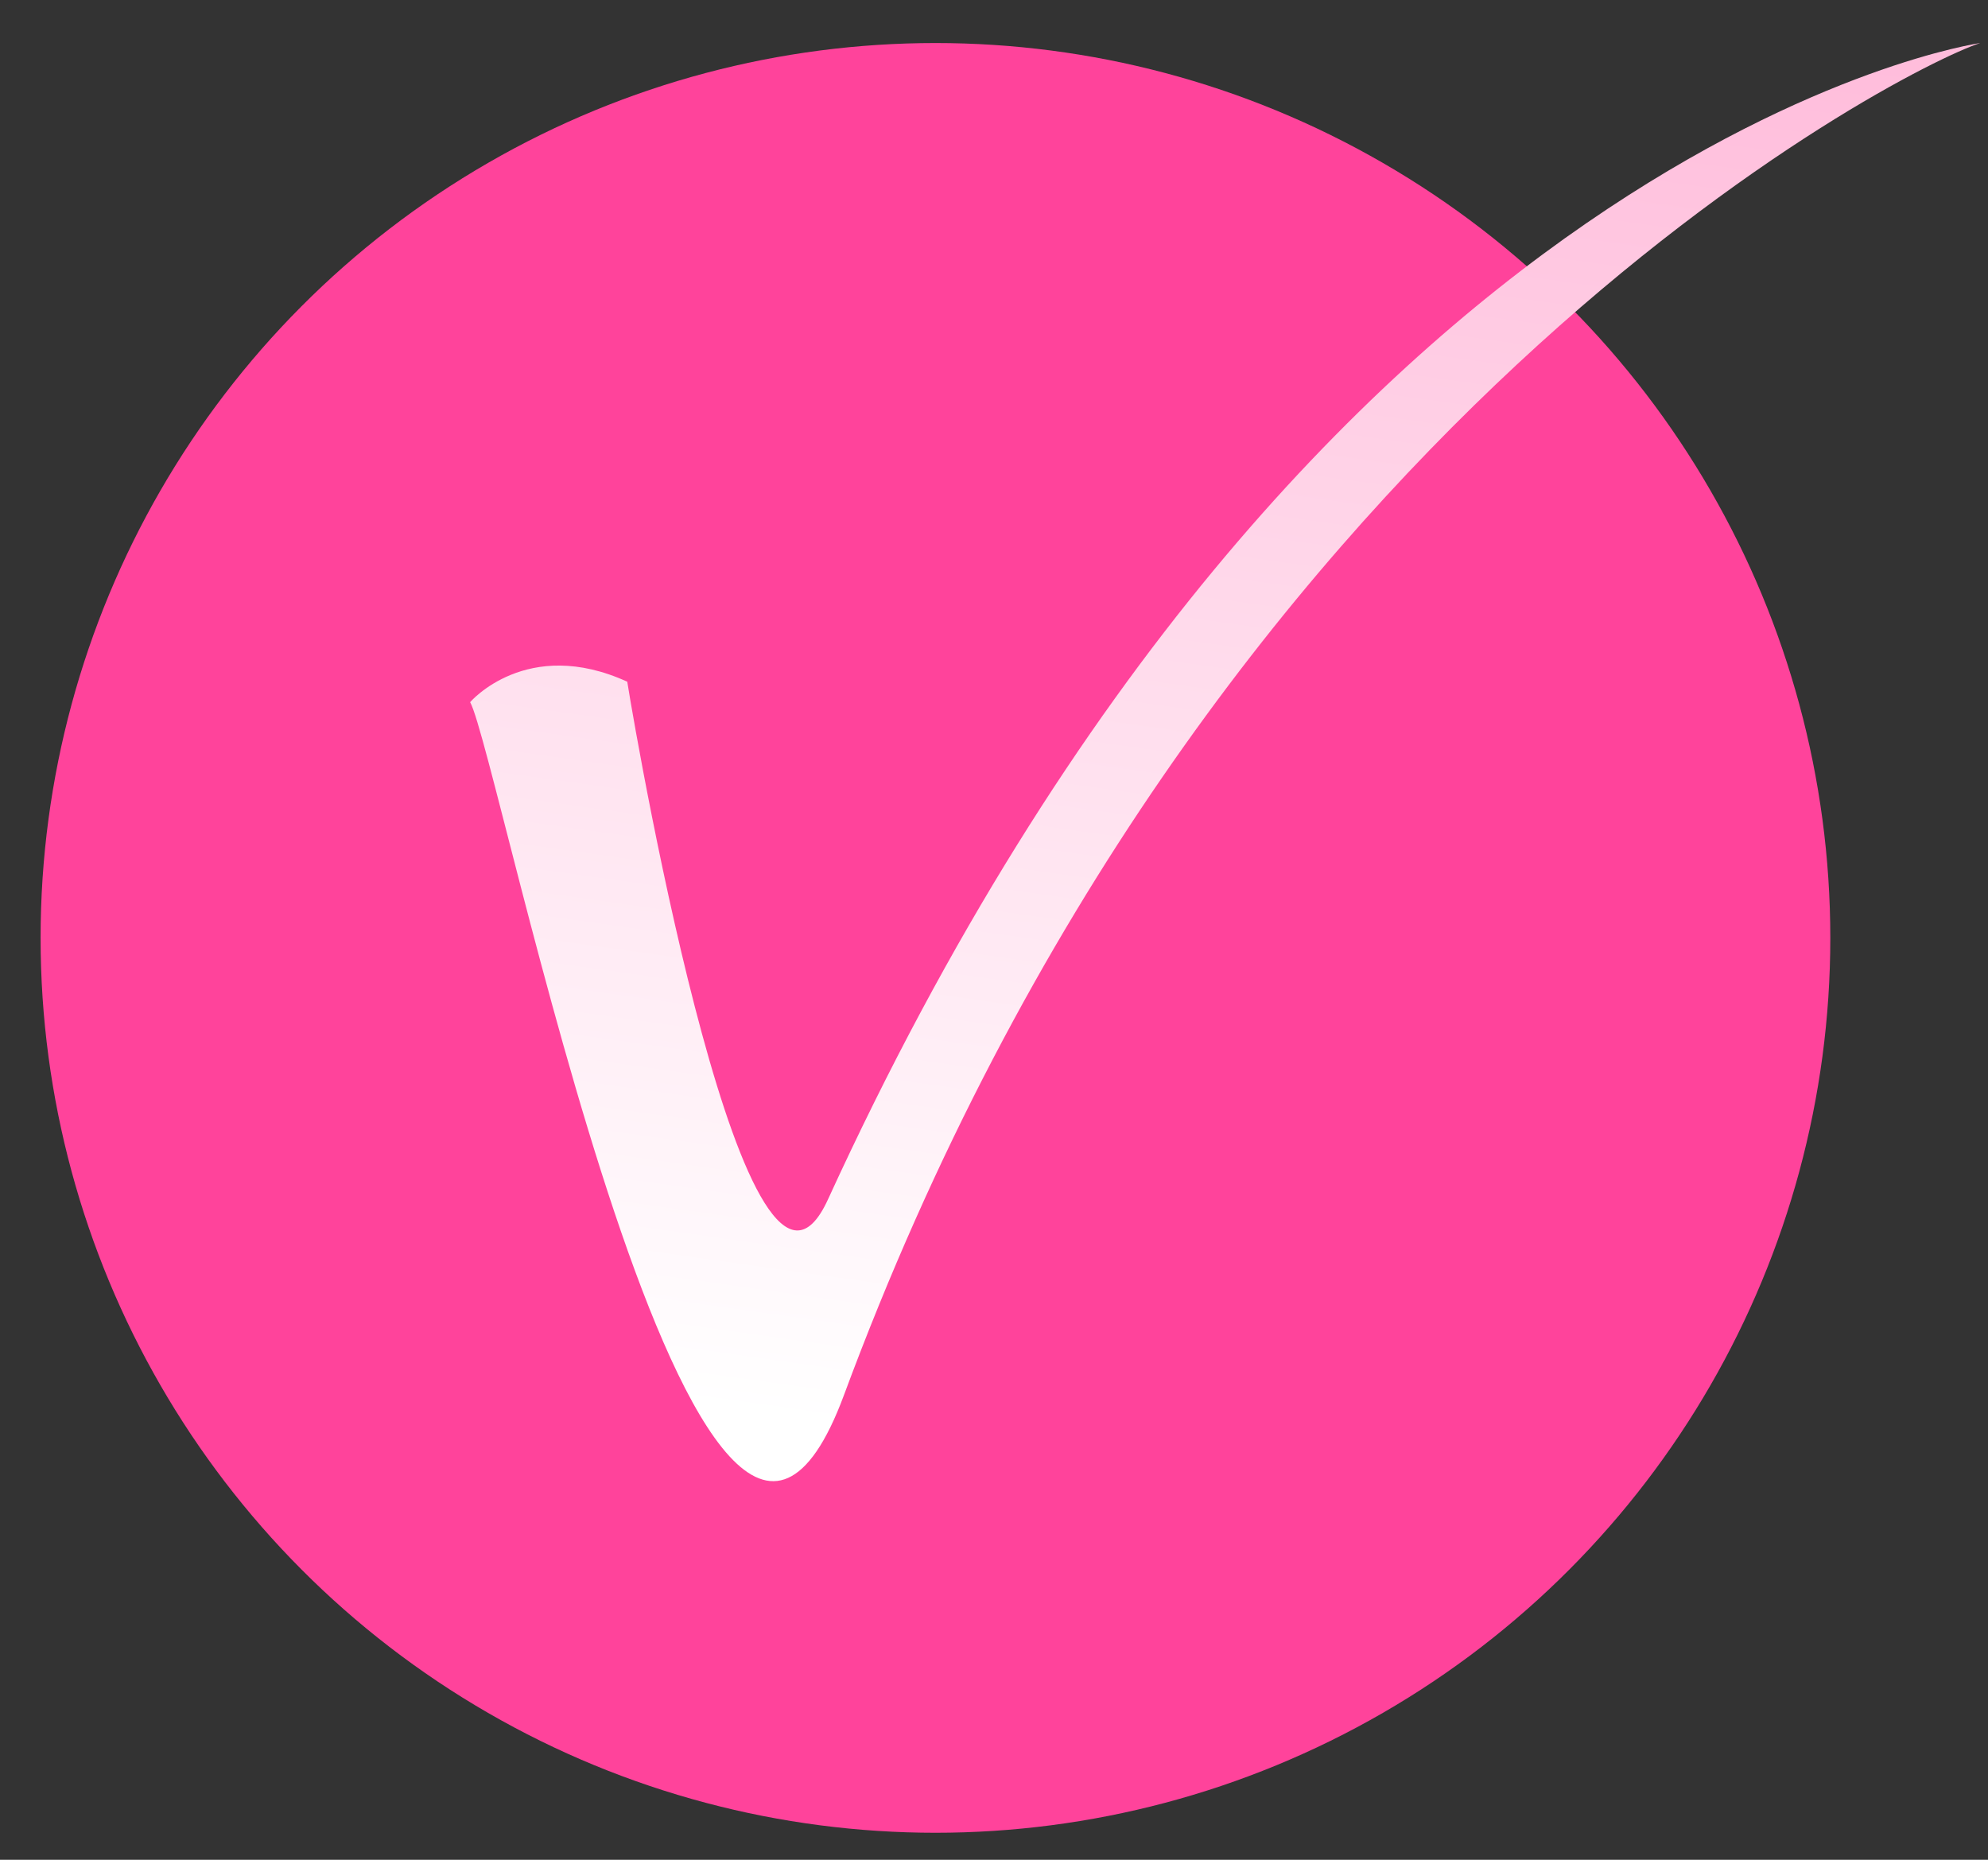
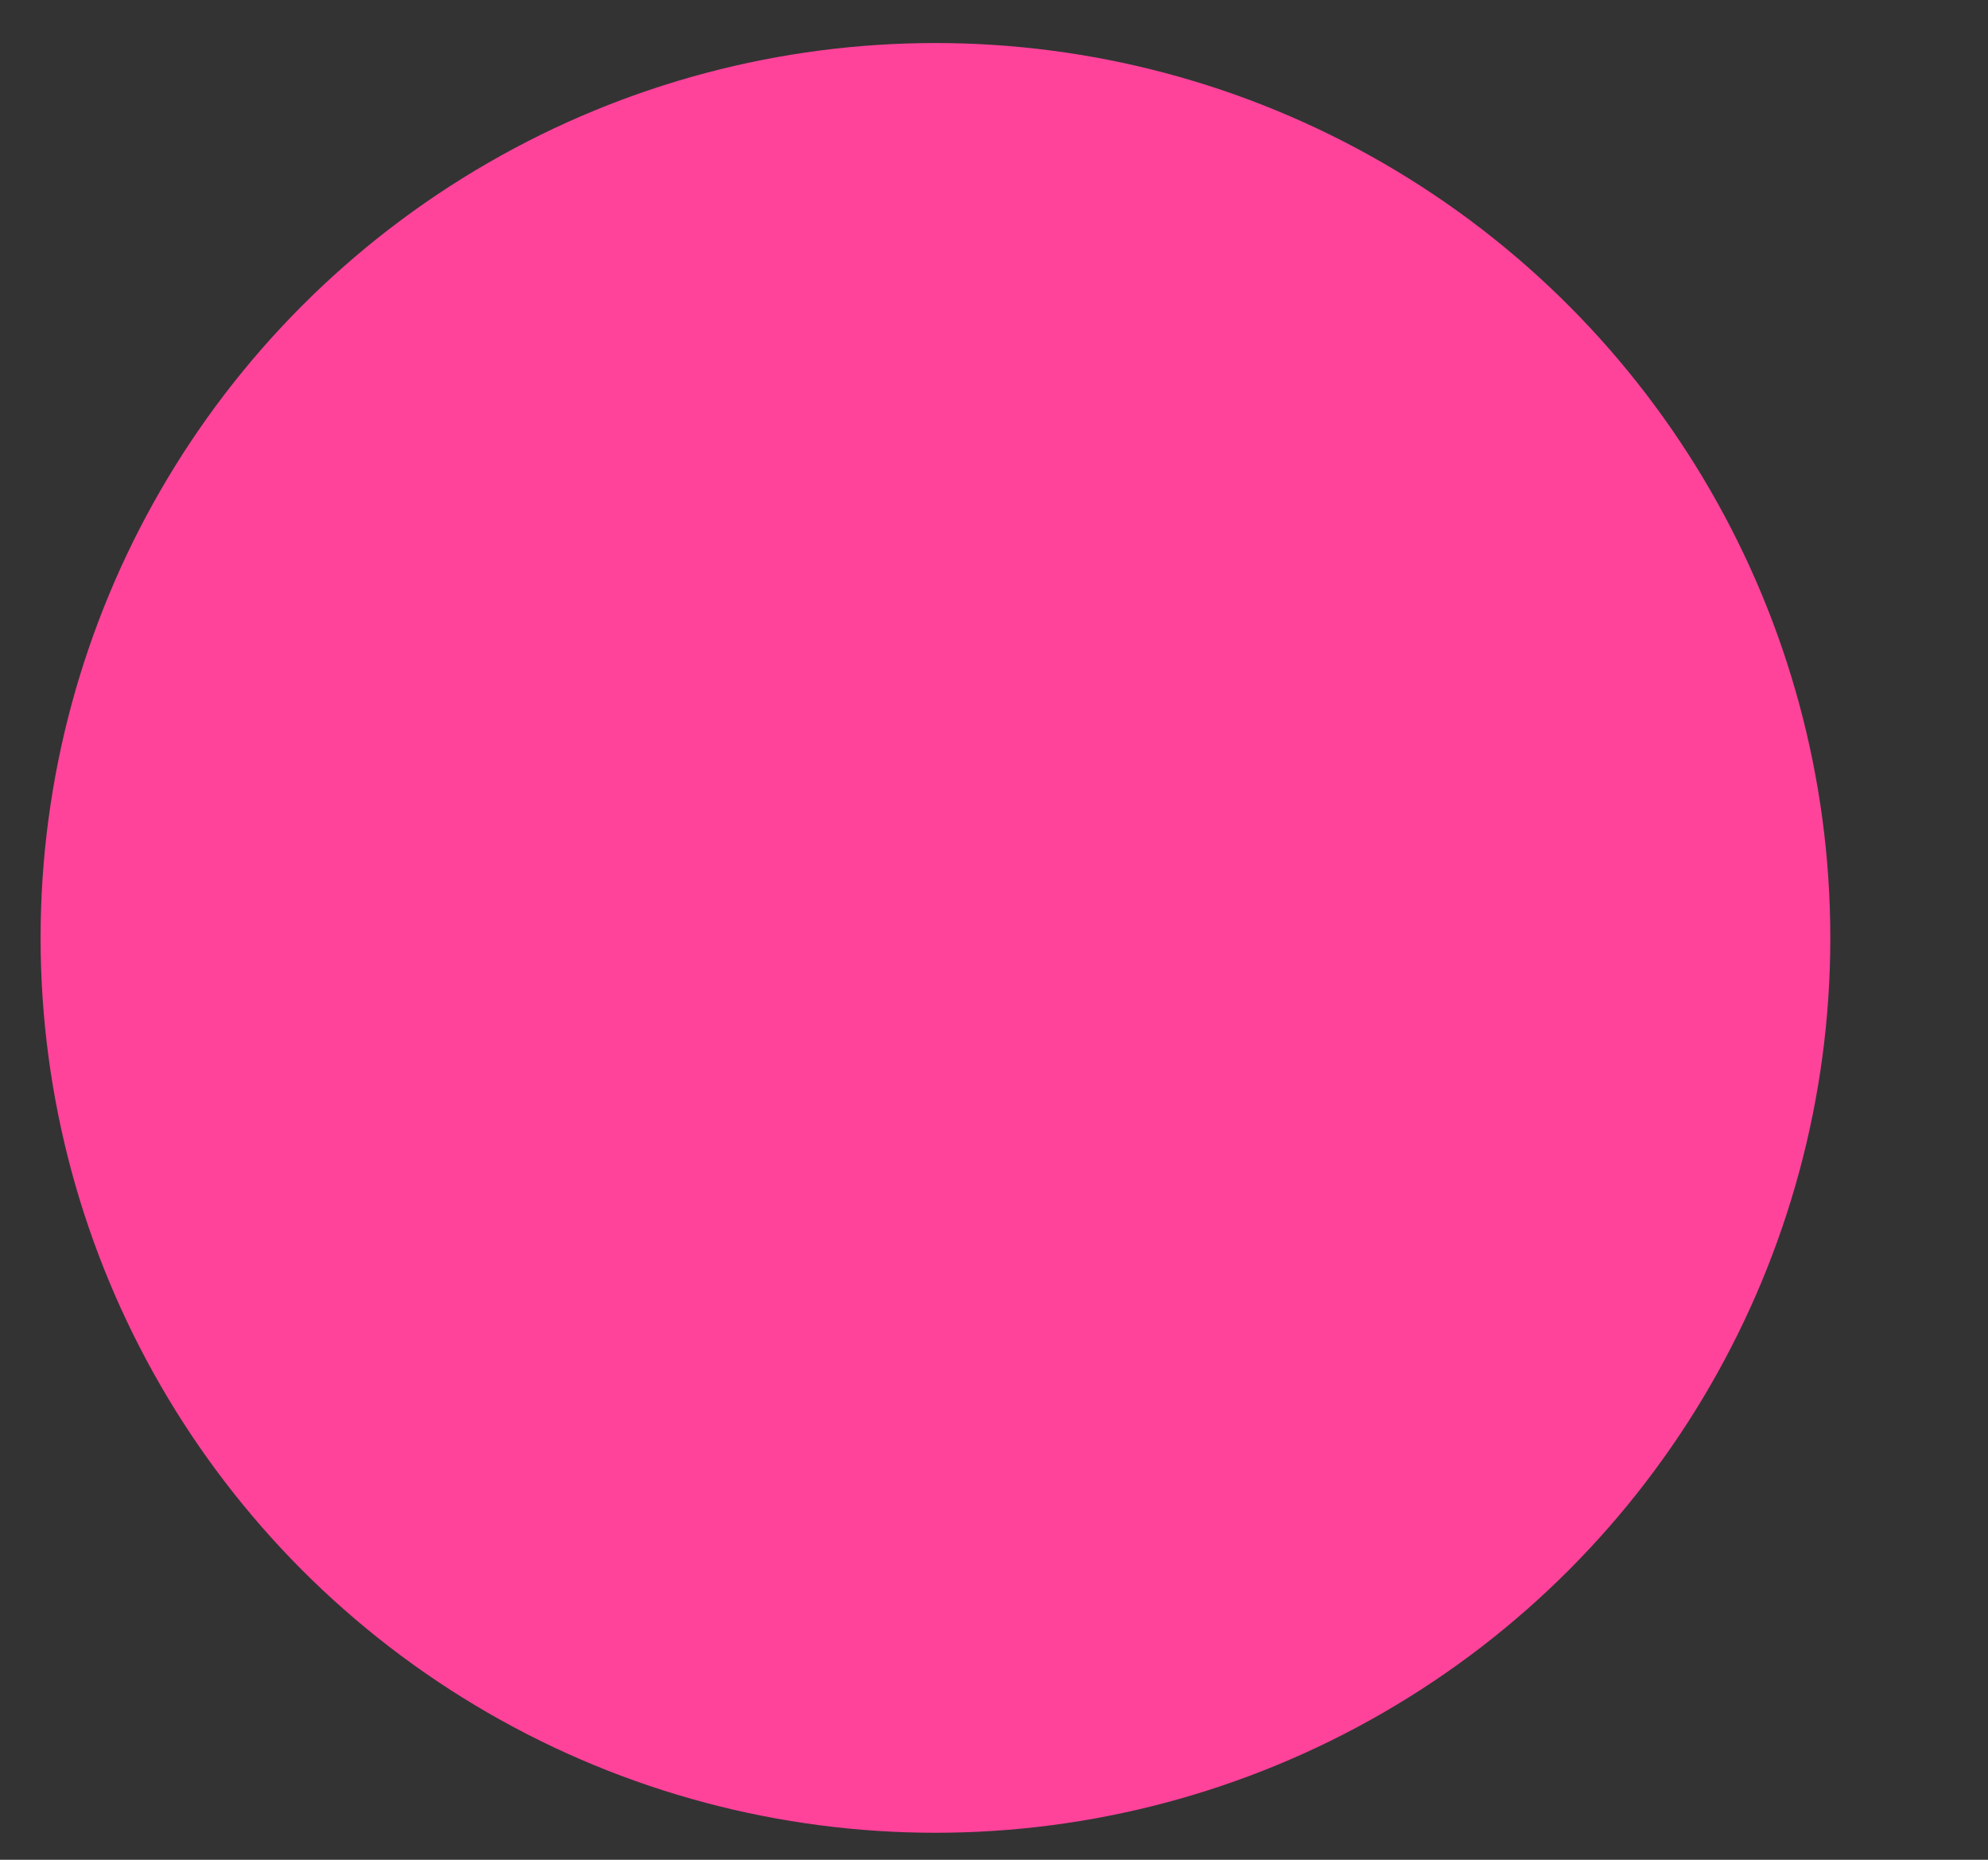
<svg xmlns="http://www.w3.org/2000/svg" width="31" height="29" viewBox="0 0 31 29" fill="none">
  <rect x="0" y="0" width="31" height="29" fill="#333333" stroke="none" />
  <circle cx="14.587" cy="14.625" r="13.954" fill="#FF439B" />
-   <path fill-rule="evenodd" clip-rule="evenodd" d="M9.781 10.629C9.958 11.741 11.661 21.443 12.912 18.701C20.491 2.153 30.878 0.671 30.878 0.671C29.627 1.08 18.776 6.597 13.16 21.755C10.938 27.752 7.778 11.744 7.331 10.949C7.331 10.949 8.215 9.916 9.781 10.63L9.781 10.629Z" fill="url(#paint0_linear_1659_69)" />
  <defs>
    <linearGradient id="paint0_linear_1659_69" x1="24.785" y1="-17.151" x2="19.104" y2="23.096" gradientUnits="userSpaceOnUse">
      <stop stop-color="#FF8CC1" />
      <stop offset="1" stop-color="white" />
    </linearGradient>
  </defs>
</svg>